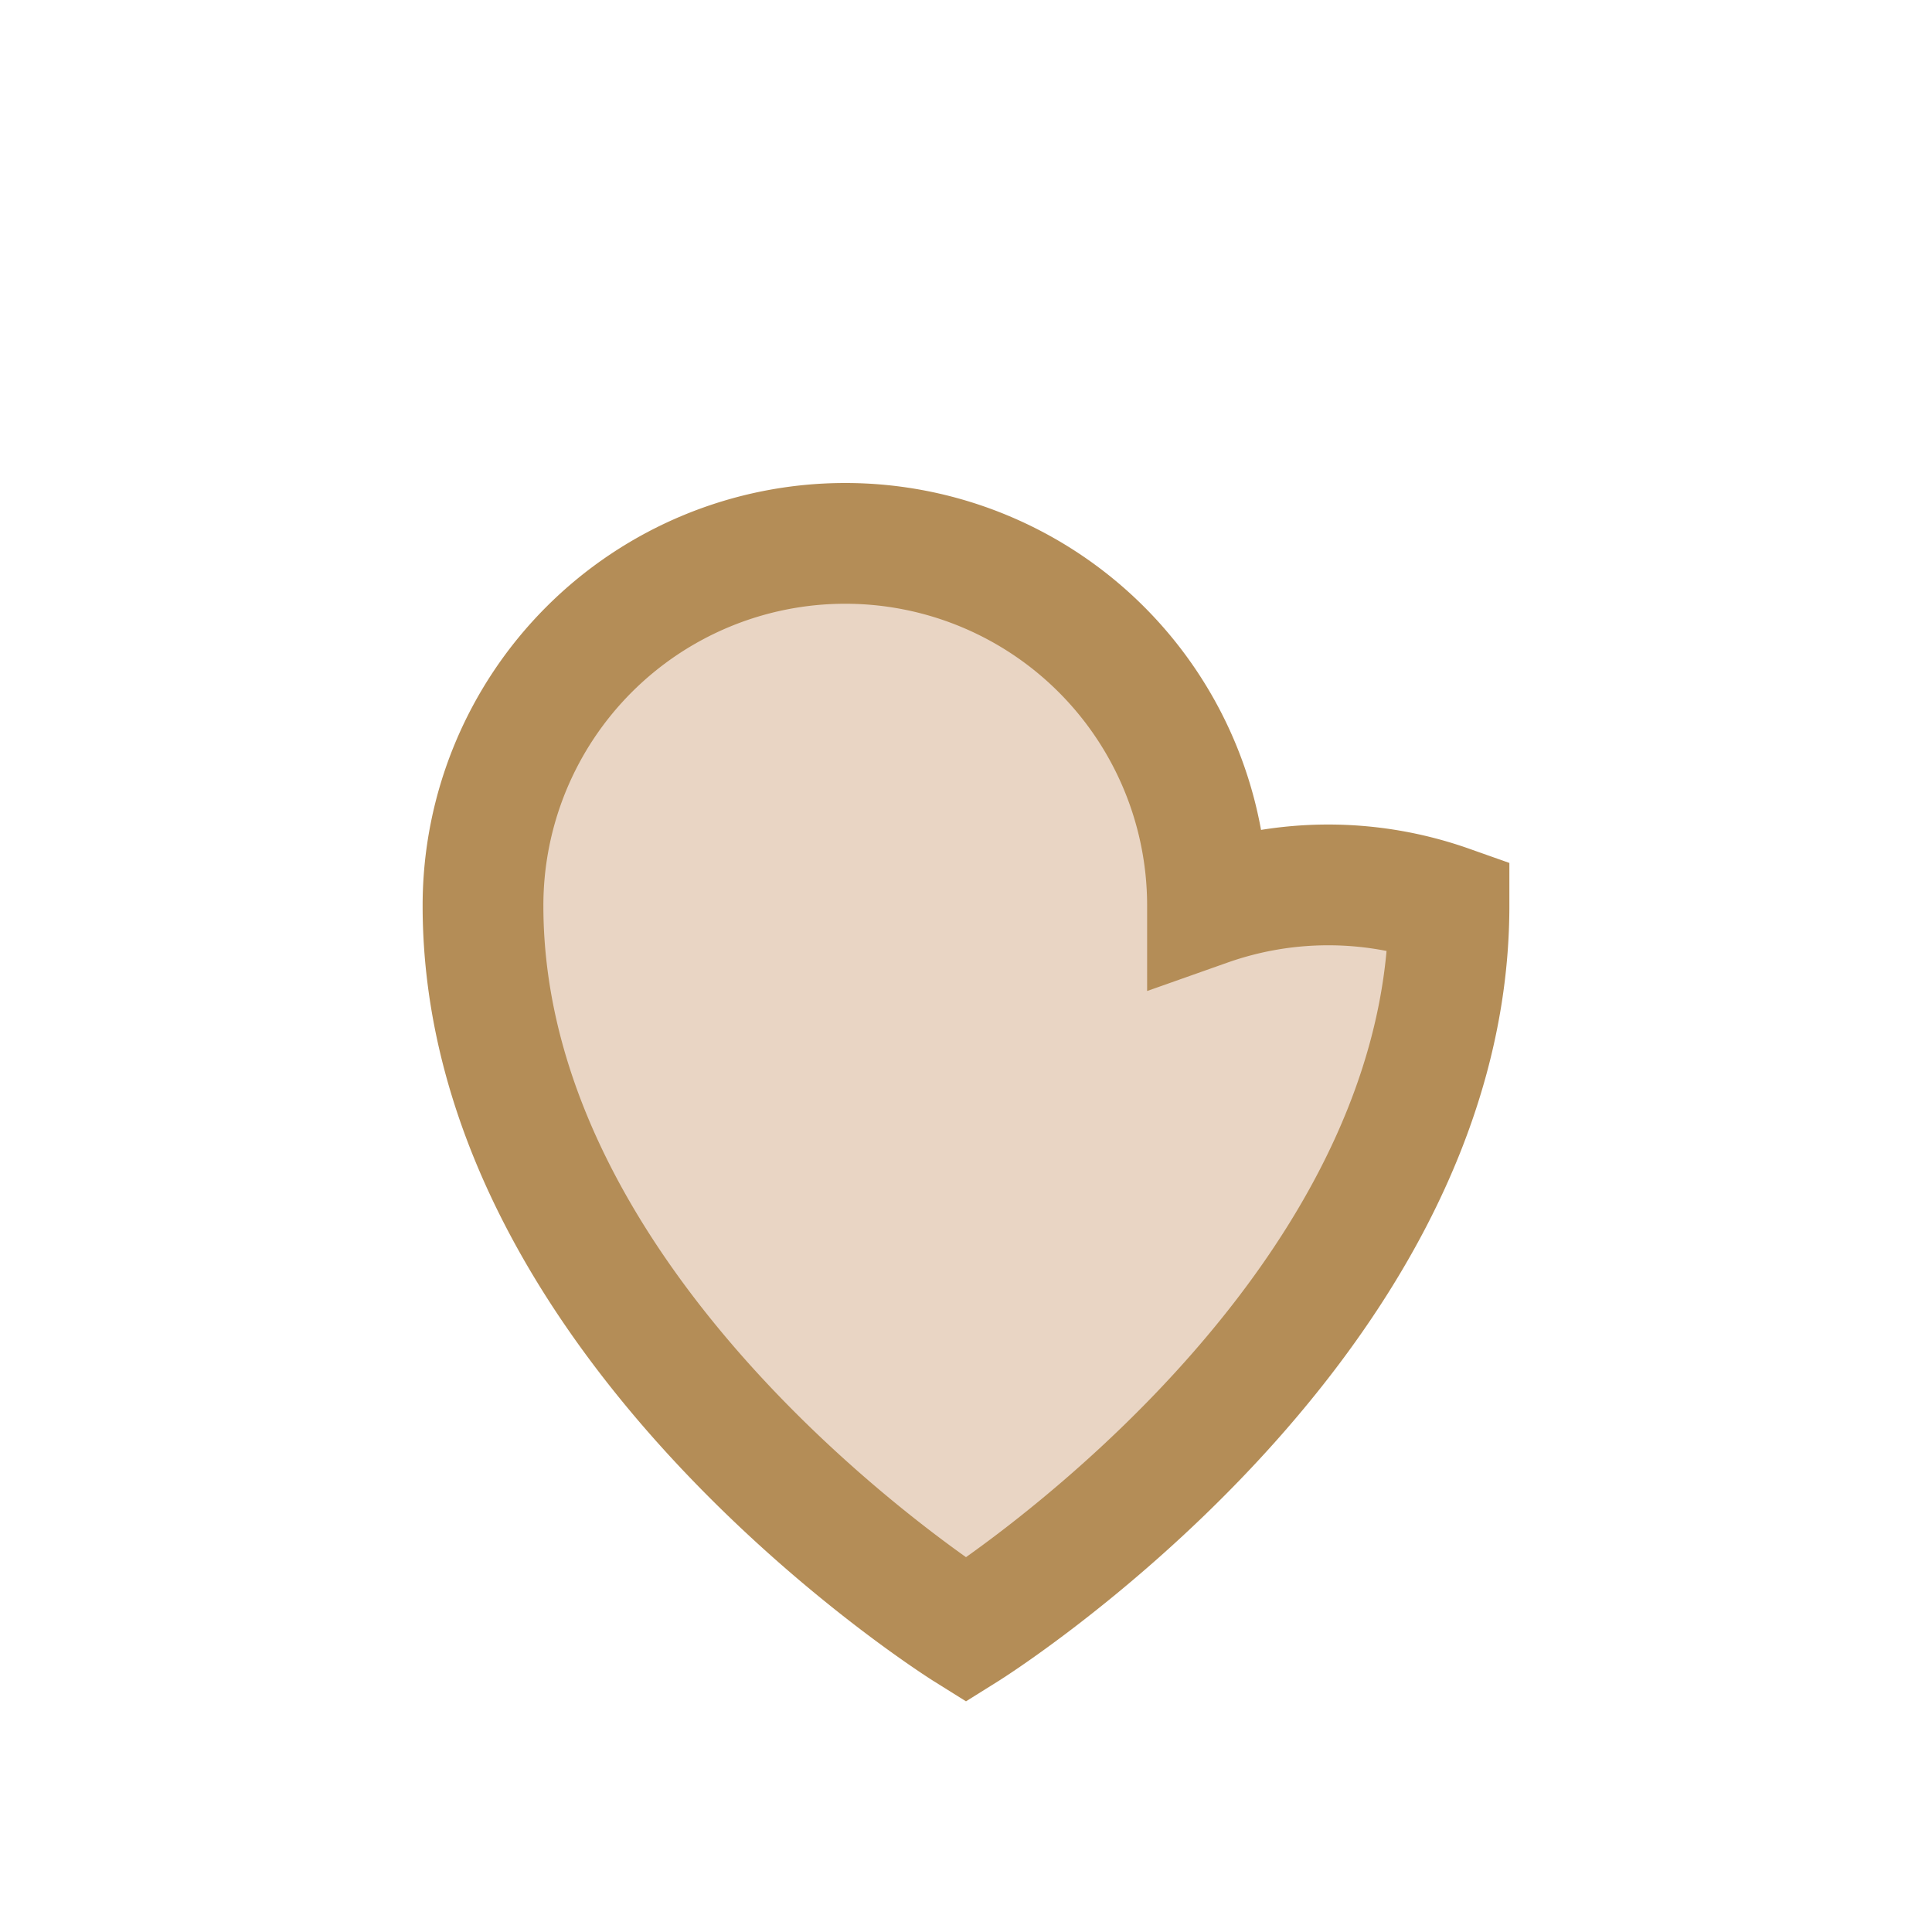
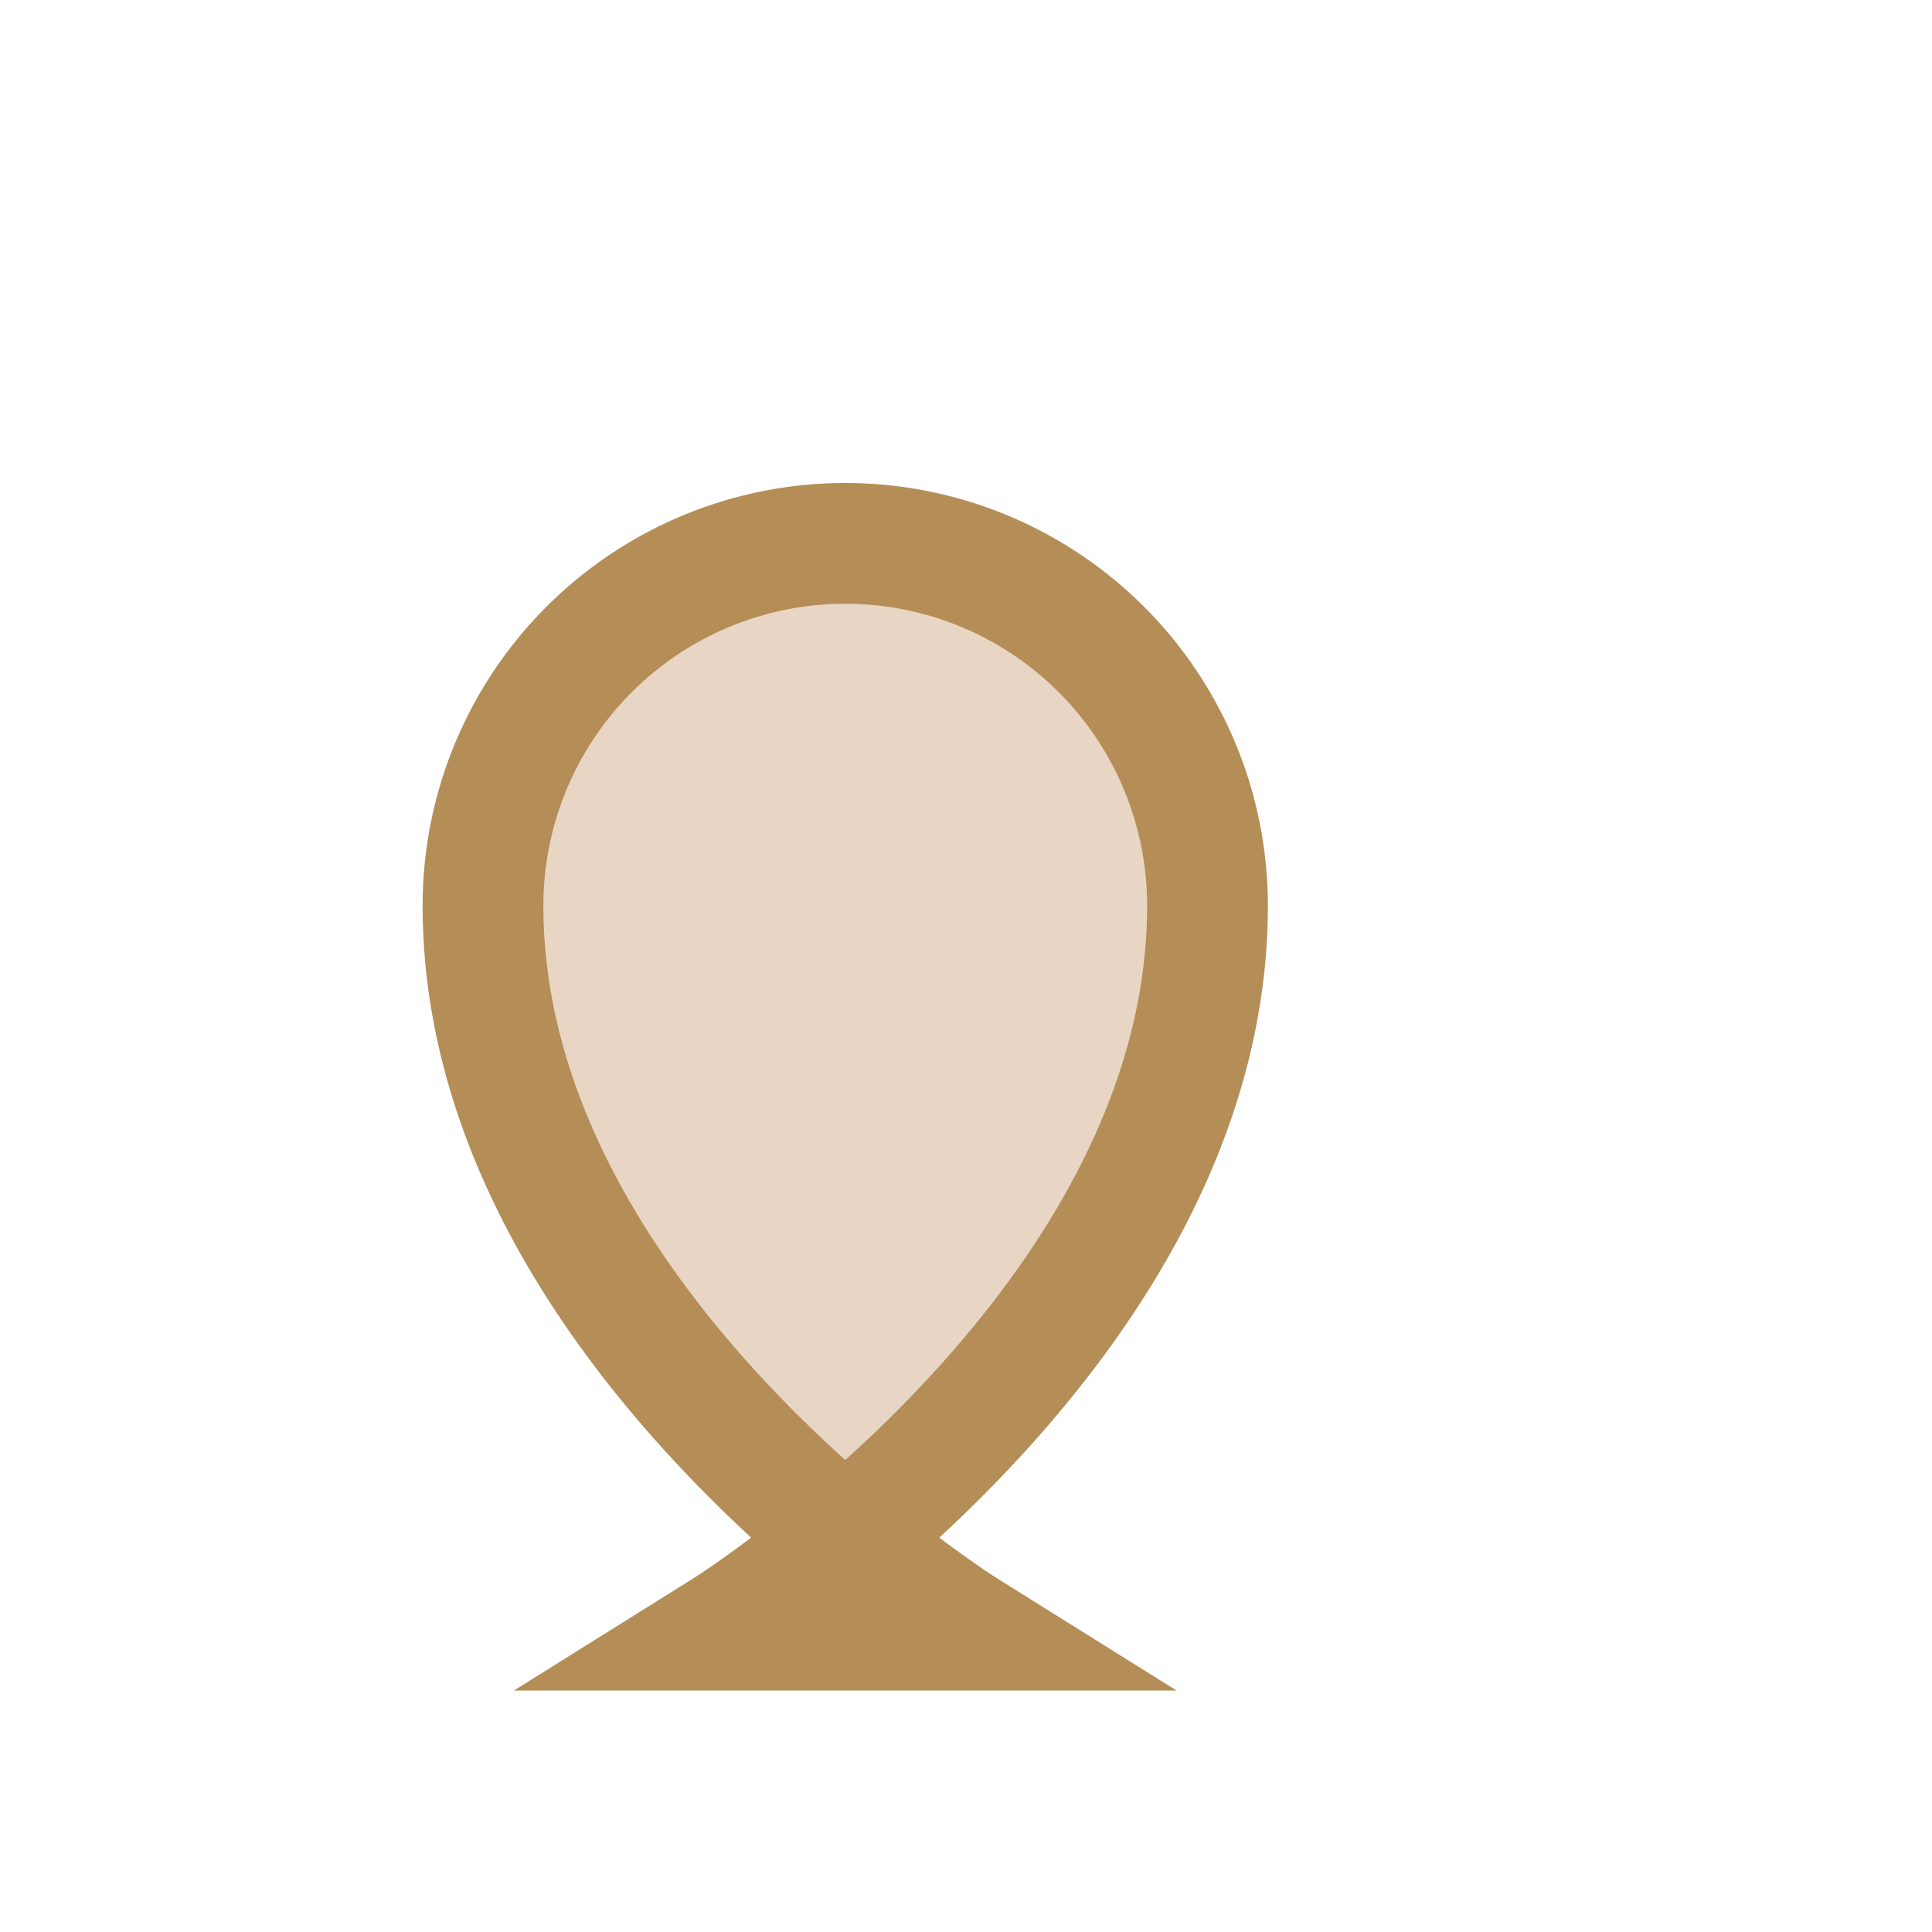
<svg xmlns="http://www.w3.org/2000/svg" width="32" height="32" viewBox="0 0 32 32">
-   <path d="M16 27s-8-5-8-12a6 6 0 0 1 12 0A6 6 0 0 1 24 15c0 7-8 12-8 12z" fill="#E9D5C4" stroke="#B48D57" stroke-width="2" />
+   <path d="M16 27s-8-5-8-12a6 6 0 0 1 12 0c0 7-8 12-8 12z" fill="#E9D5C4" stroke="#B48D57" stroke-width="2" />
</svg>